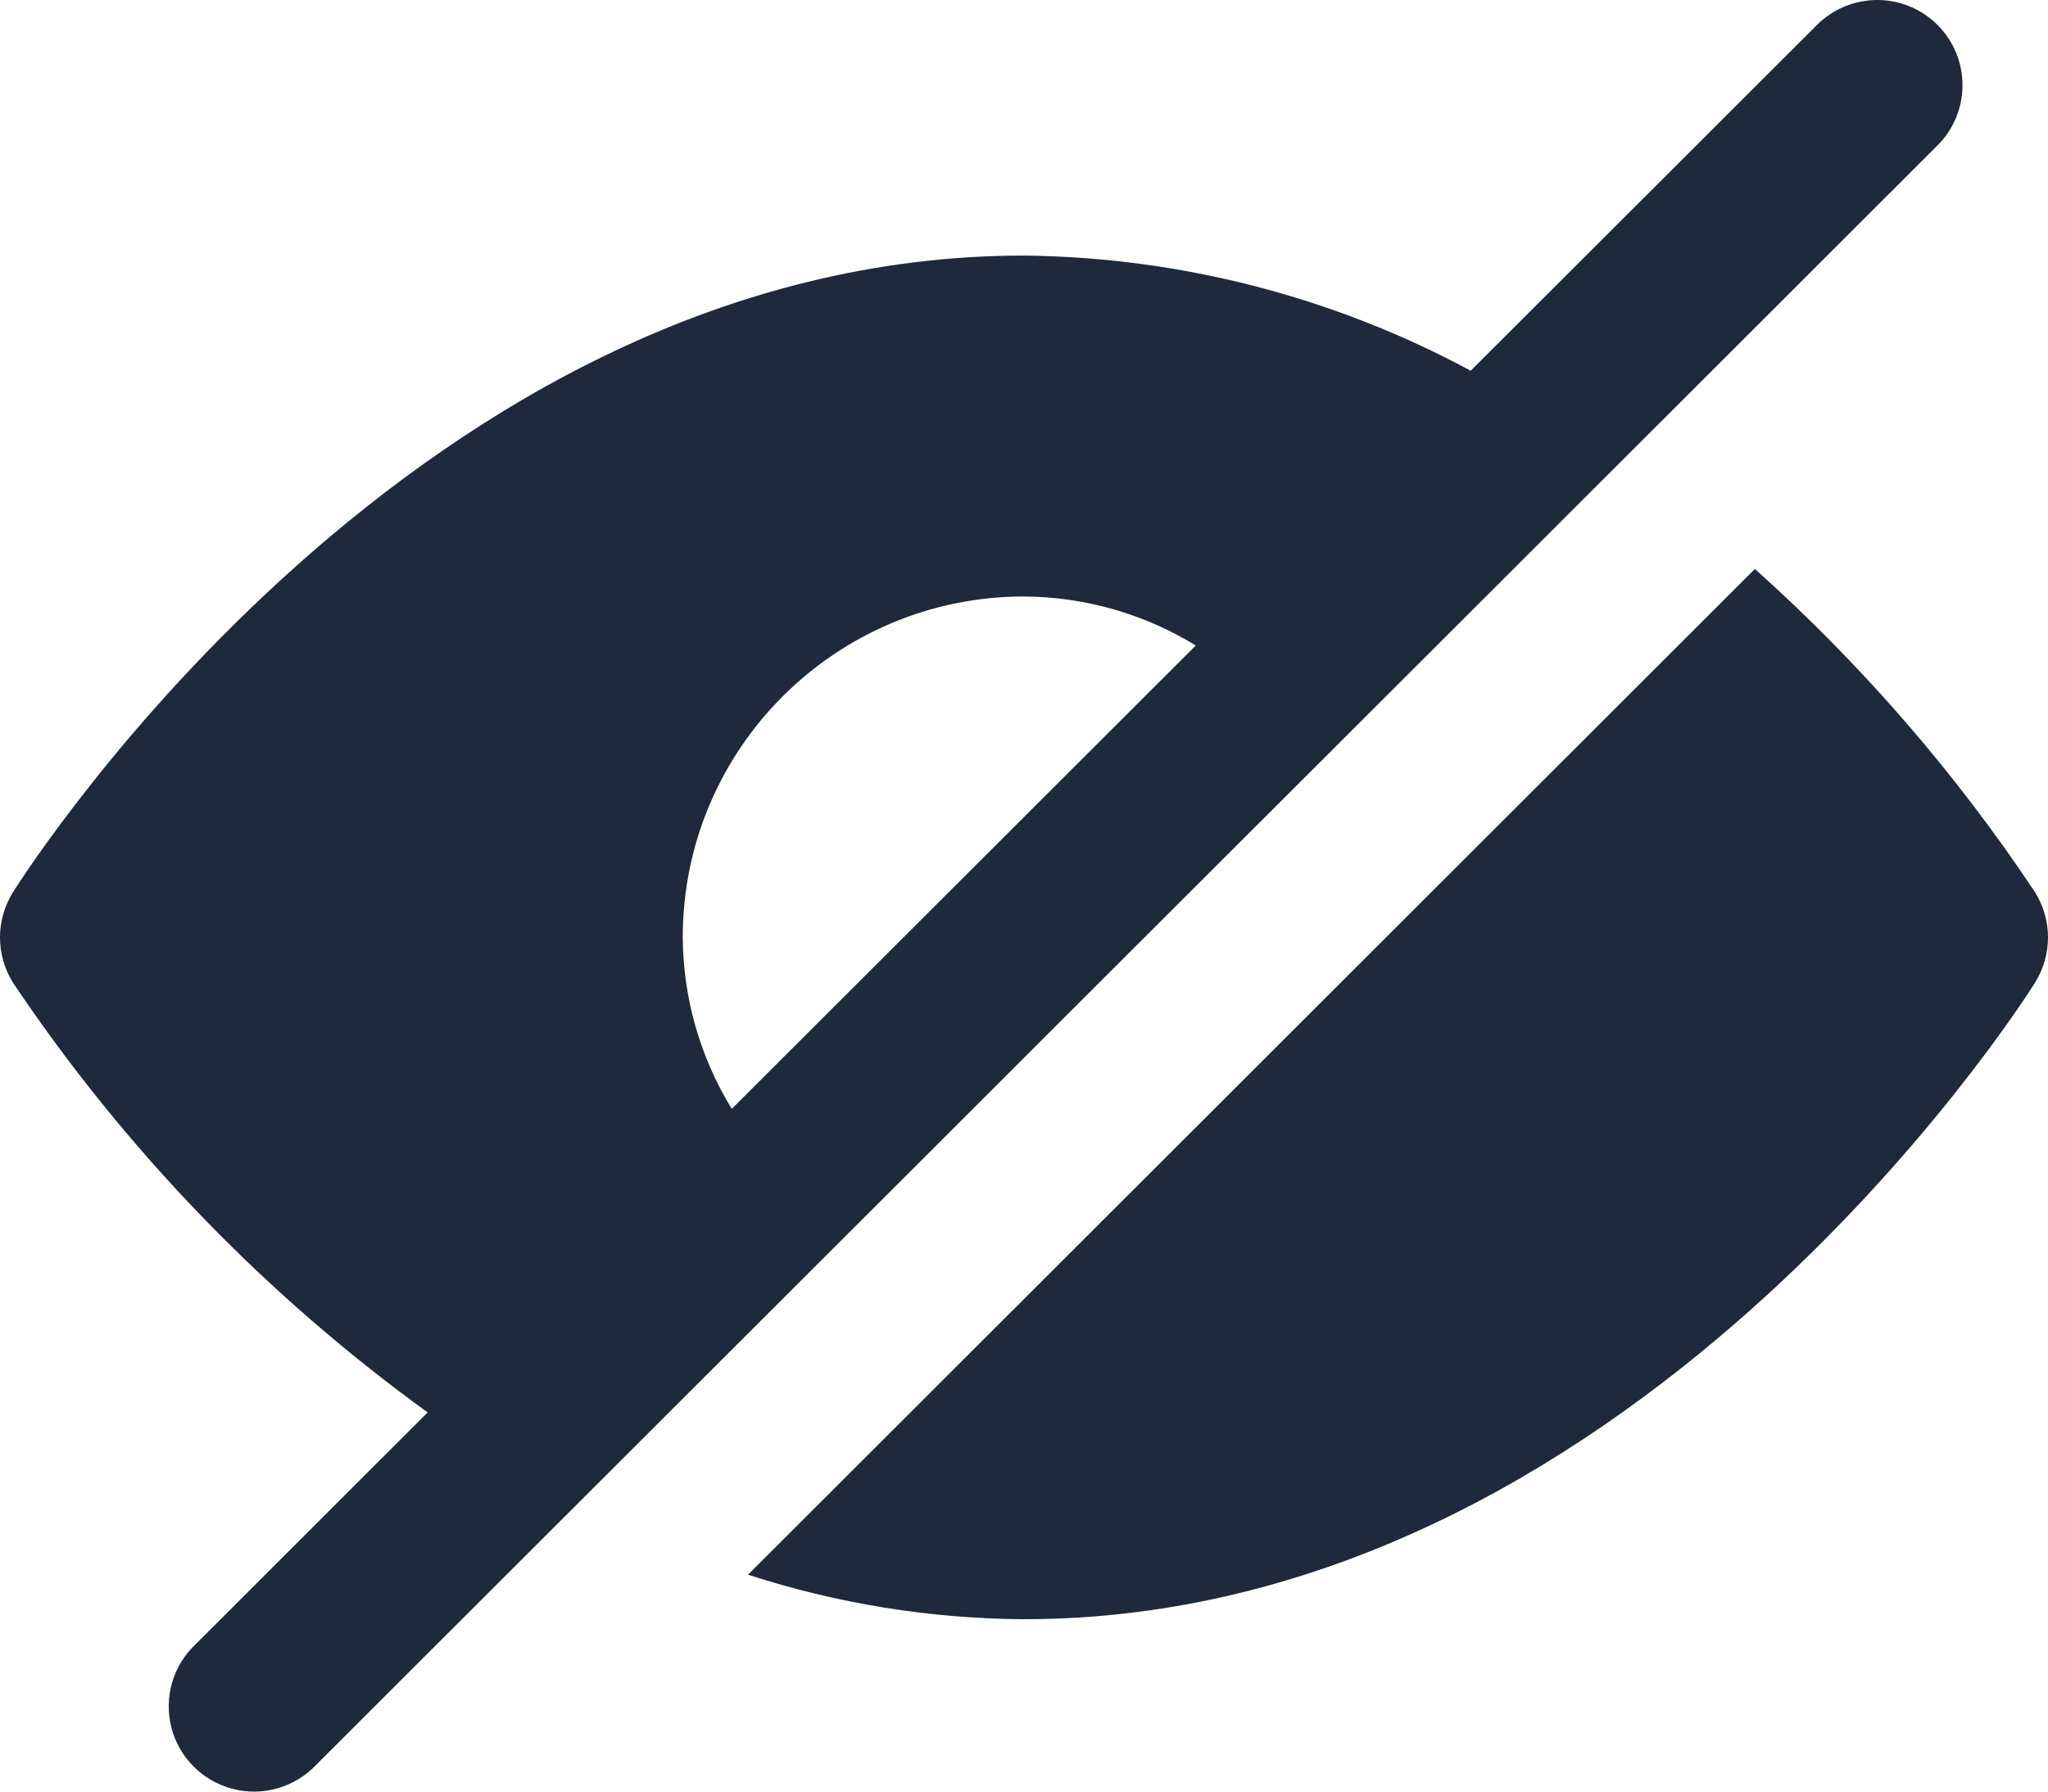
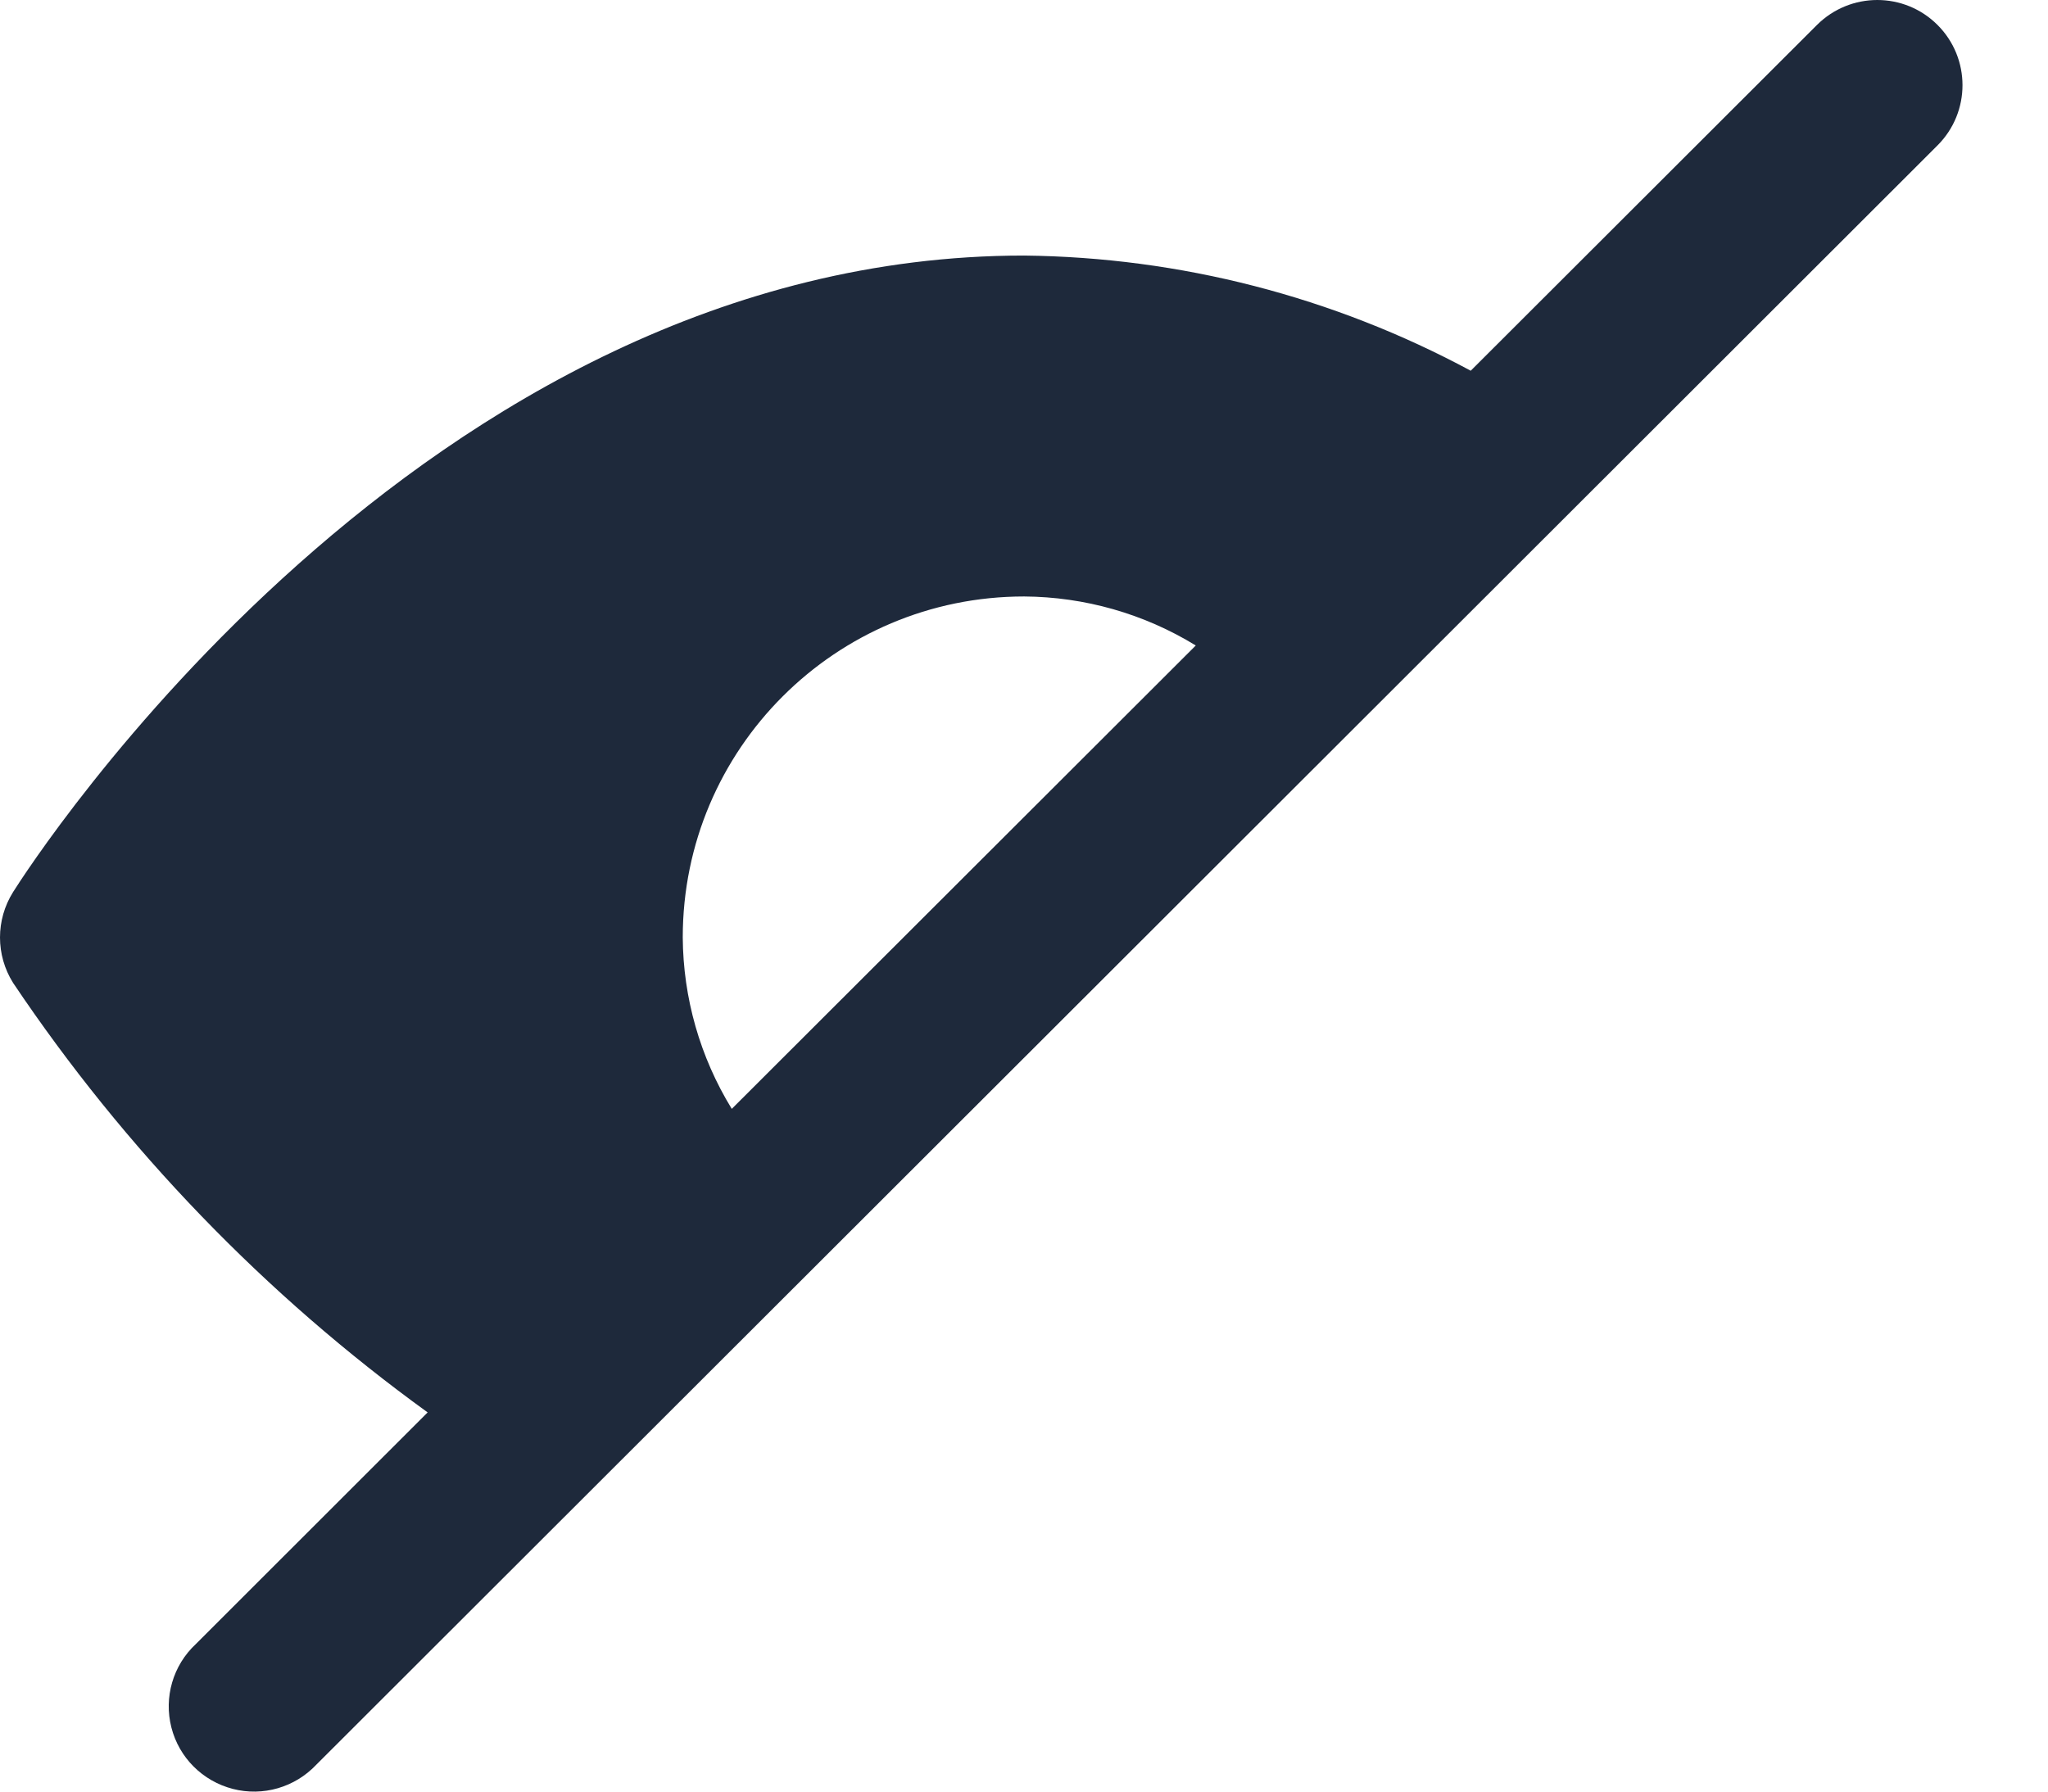
<svg xmlns="http://www.w3.org/2000/svg" width="16" height="14" viewBox="0 0 16 14" fill="none">
-   <path d="M15.898 6.971C15.279 6.04 14.543 5.192 13.71 4.446L5.844 12.305C6.54 12.531 7.268 12.649 8 12.653C12.714 12.653 15.77 7.883 15.898 7.68C16.034 7.463 16.034 7.188 15.898 6.971Z" fill="#1E293B" />
  <path fill-rule="evenodd" clip-rule="evenodd" d="M14.195 0.195C14.456 -0.065 14.877 -0.065 15.137 0.195C15.397 0.455 15.397 0.876 15.137 1.136L2.471 13.79C2.304 13.967 2.054 14.04 1.819 13.979C1.583 13.918 1.399 13.735 1.339 13.499C1.279 13.264 1.351 13.014 1.529 12.848L3.341 11.037C2.072 10.118 0.975 8.981 0.102 7.68C-0.034 7.463 -0.034 7.188 0.102 6.971C0.23 6.768 3.286 1.997 8 1.997C9.219 2.01 10.417 2.319 11.49 2.897L14.195 0.195ZM8.001 4.661C6.528 4.661 5.334 5.854 5.334 7.325C5.337 7.798 5.469 8.261 5.717 8.665L9.342 5.044C8.938 4.796 8.474 4.664 8.001 4.661Z" fill="#1E293B" />
</svg>